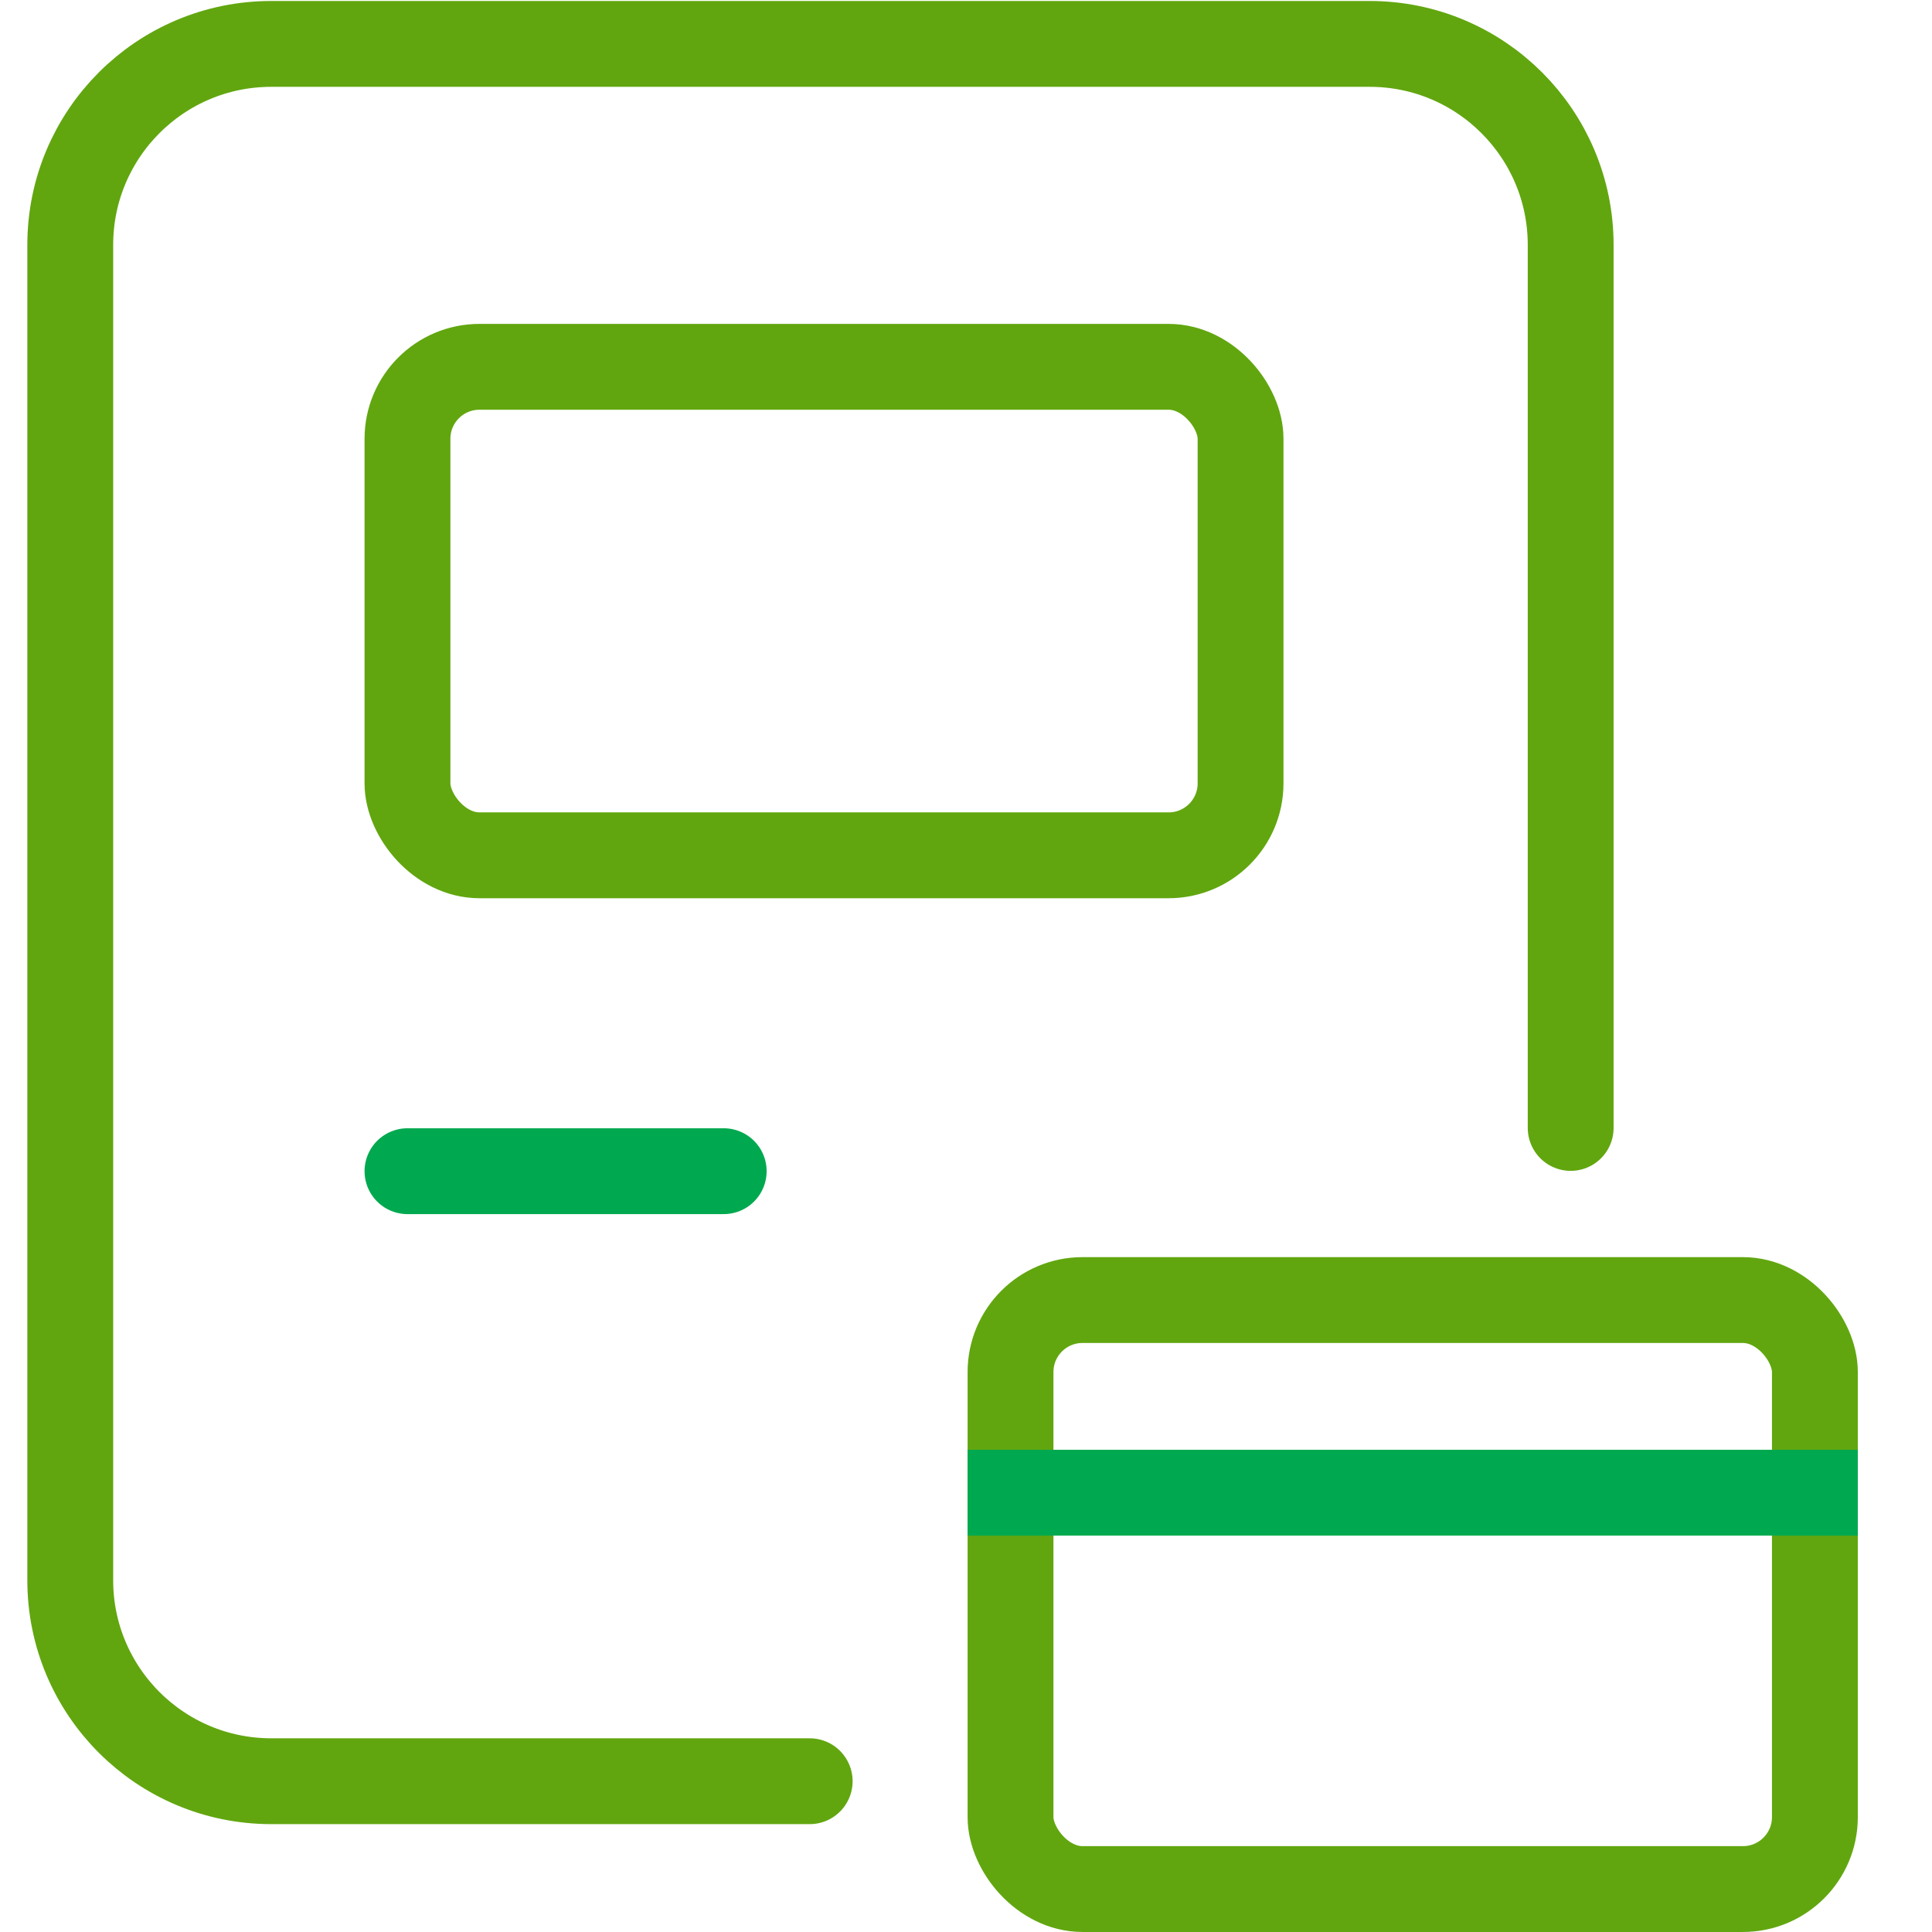
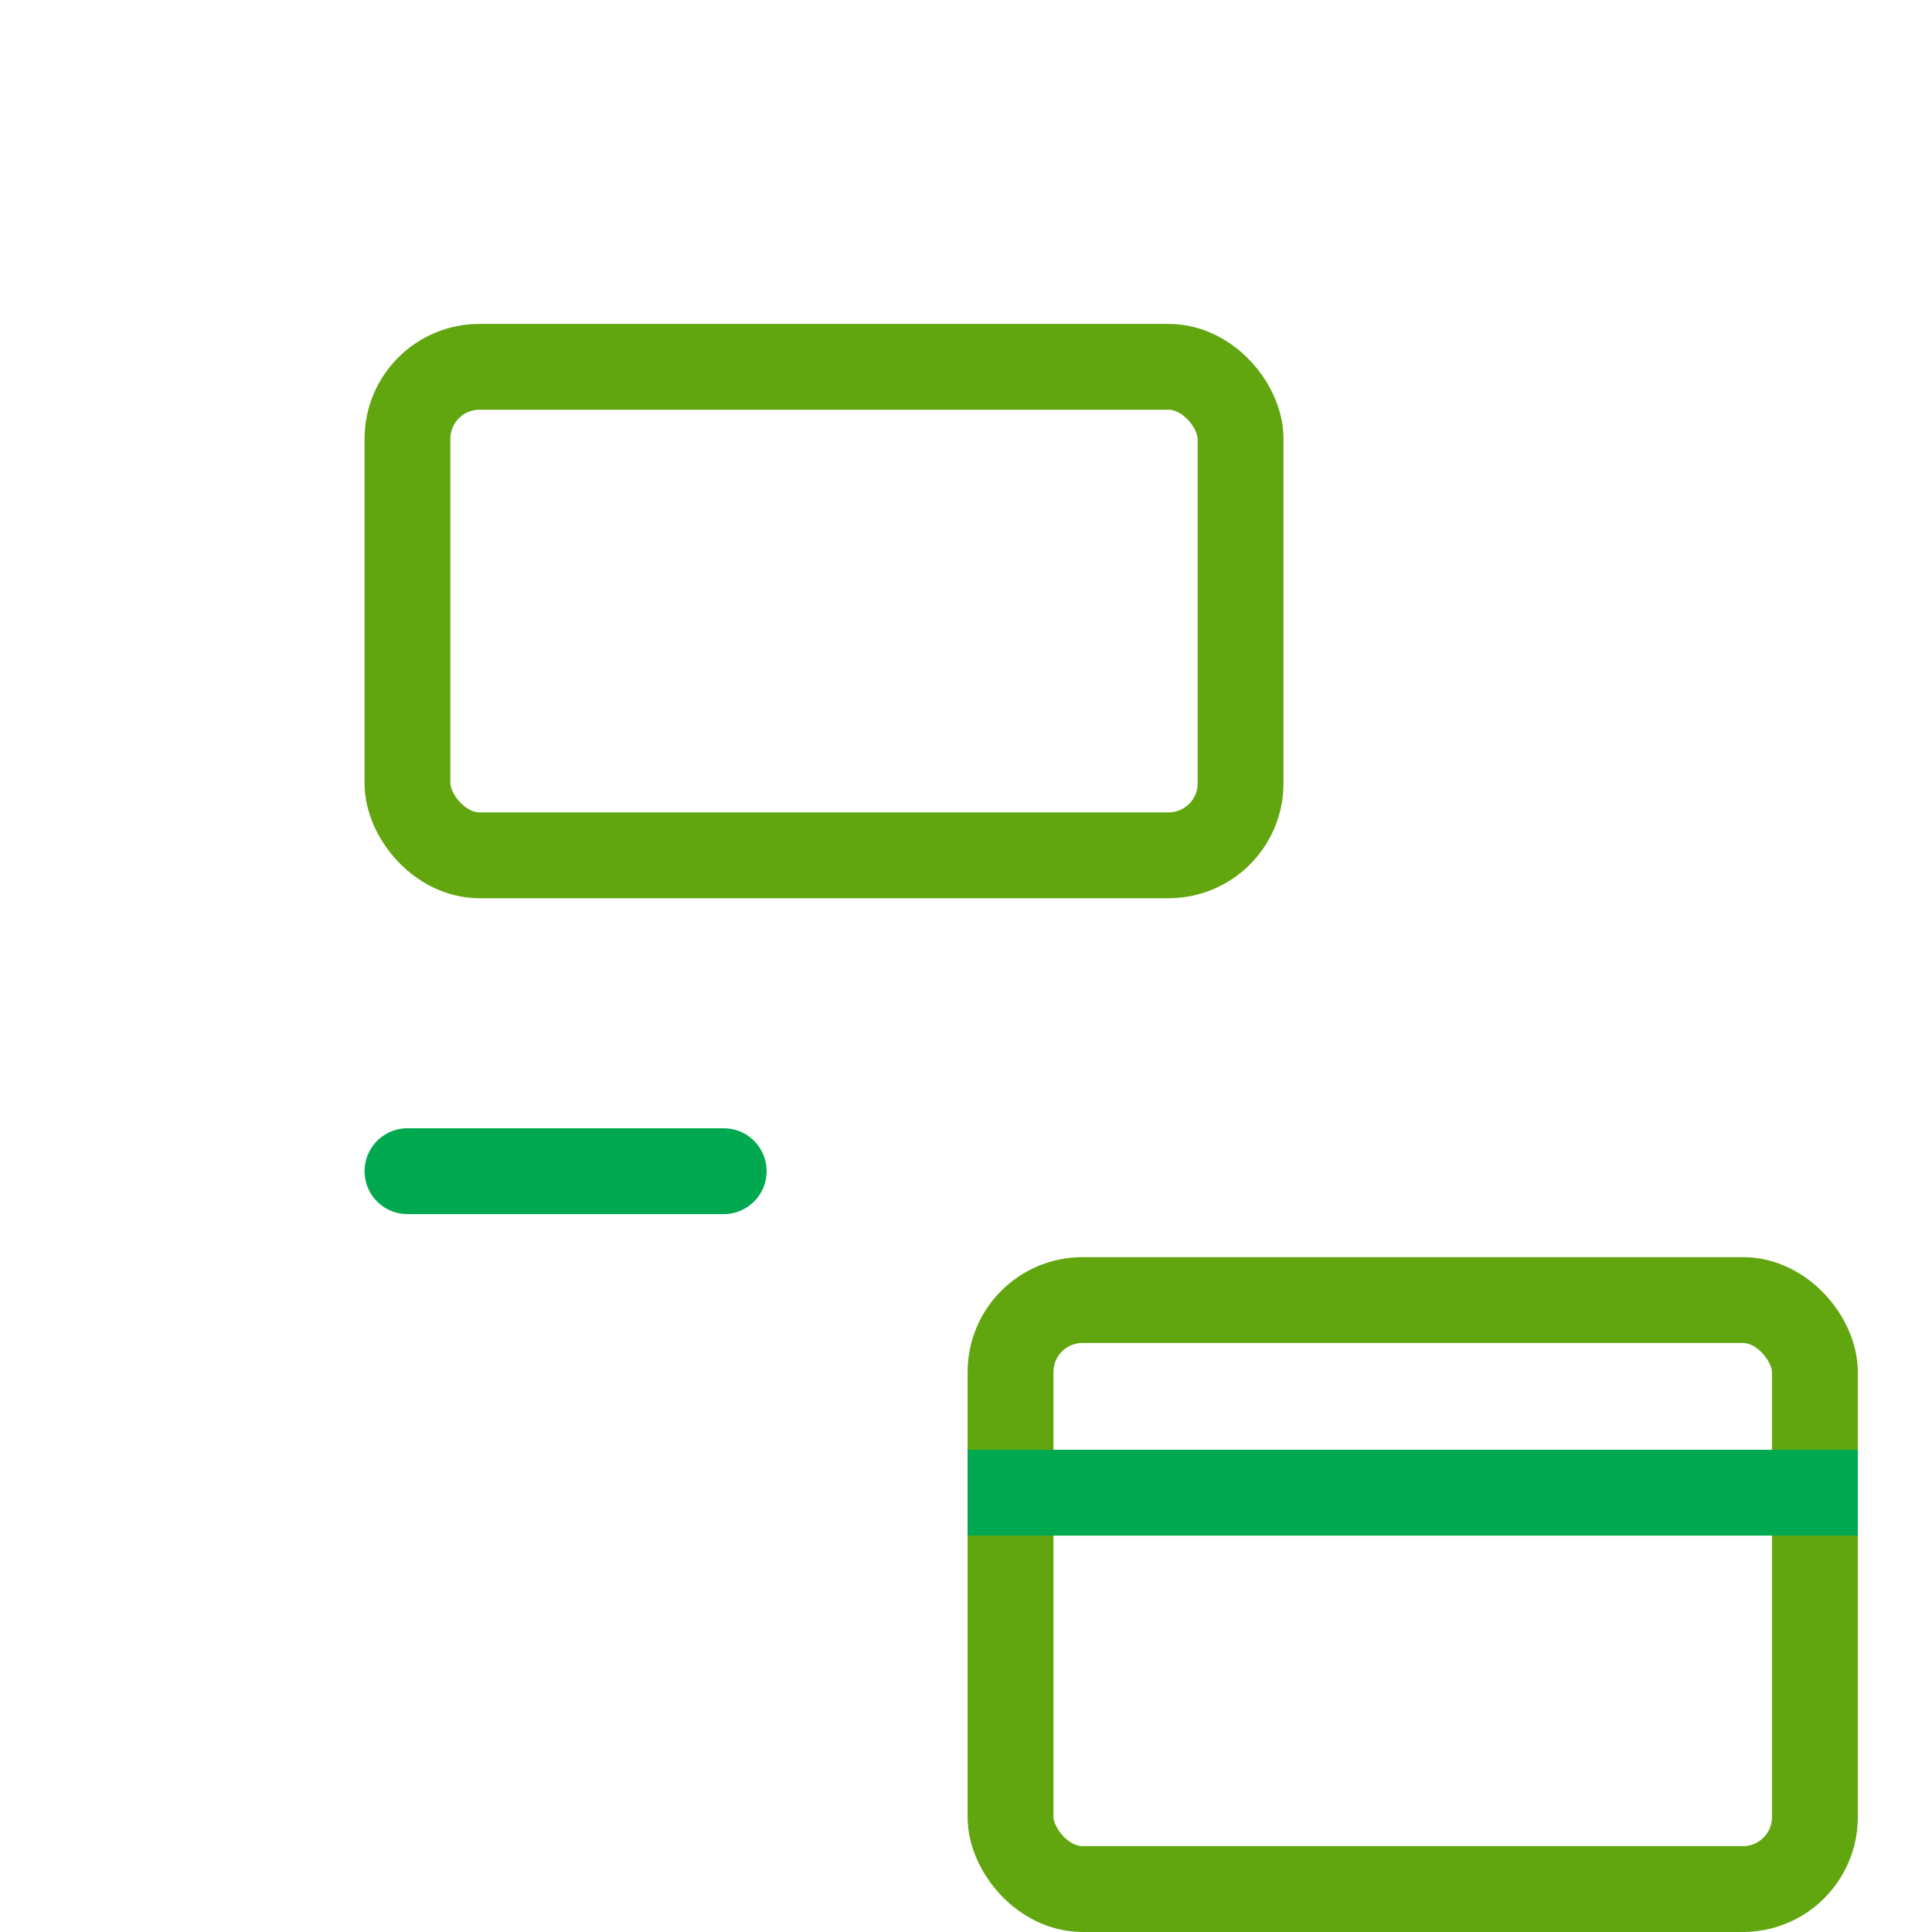
<svg xmlns="http://www.w3.org/2000/svg" width="44" height="44" viewBox="0 0 44 44" fill="none">
-   <path d="M18.44 40.566H6.178C3.649 40.566 1.6 38.517 1.6 35.989V5.578C1.6 3.05 3.649 1 6.178 1H31.193C33.721 1 35.771 3.05 35.771 5.578V25.688" stroke="#61A60F" stroke-width="1.955" stroke-linecap="round" />
  <rect x="9.28" y="8.354" width="18.973" height="11.125" rx="1.639" stroke="#61A60F" stroke-width="1.955" />
  <line x1="9.28" y1="26.673" x2="16.482" y2="26.673" stroke="#00A94F" stroke-width="1.955" stroke-linecap="round" />
  <rect x="23.014" y="29.608" width="18.319" height="13.414" rx="1.639" stroke="#61A60F" stroke-width="1.955" />
  <line x1="22.037" y1="33.995" x2="42.311" y2="33.995" stroke="#00A94F" stroke-width="1.955" />
</svg>